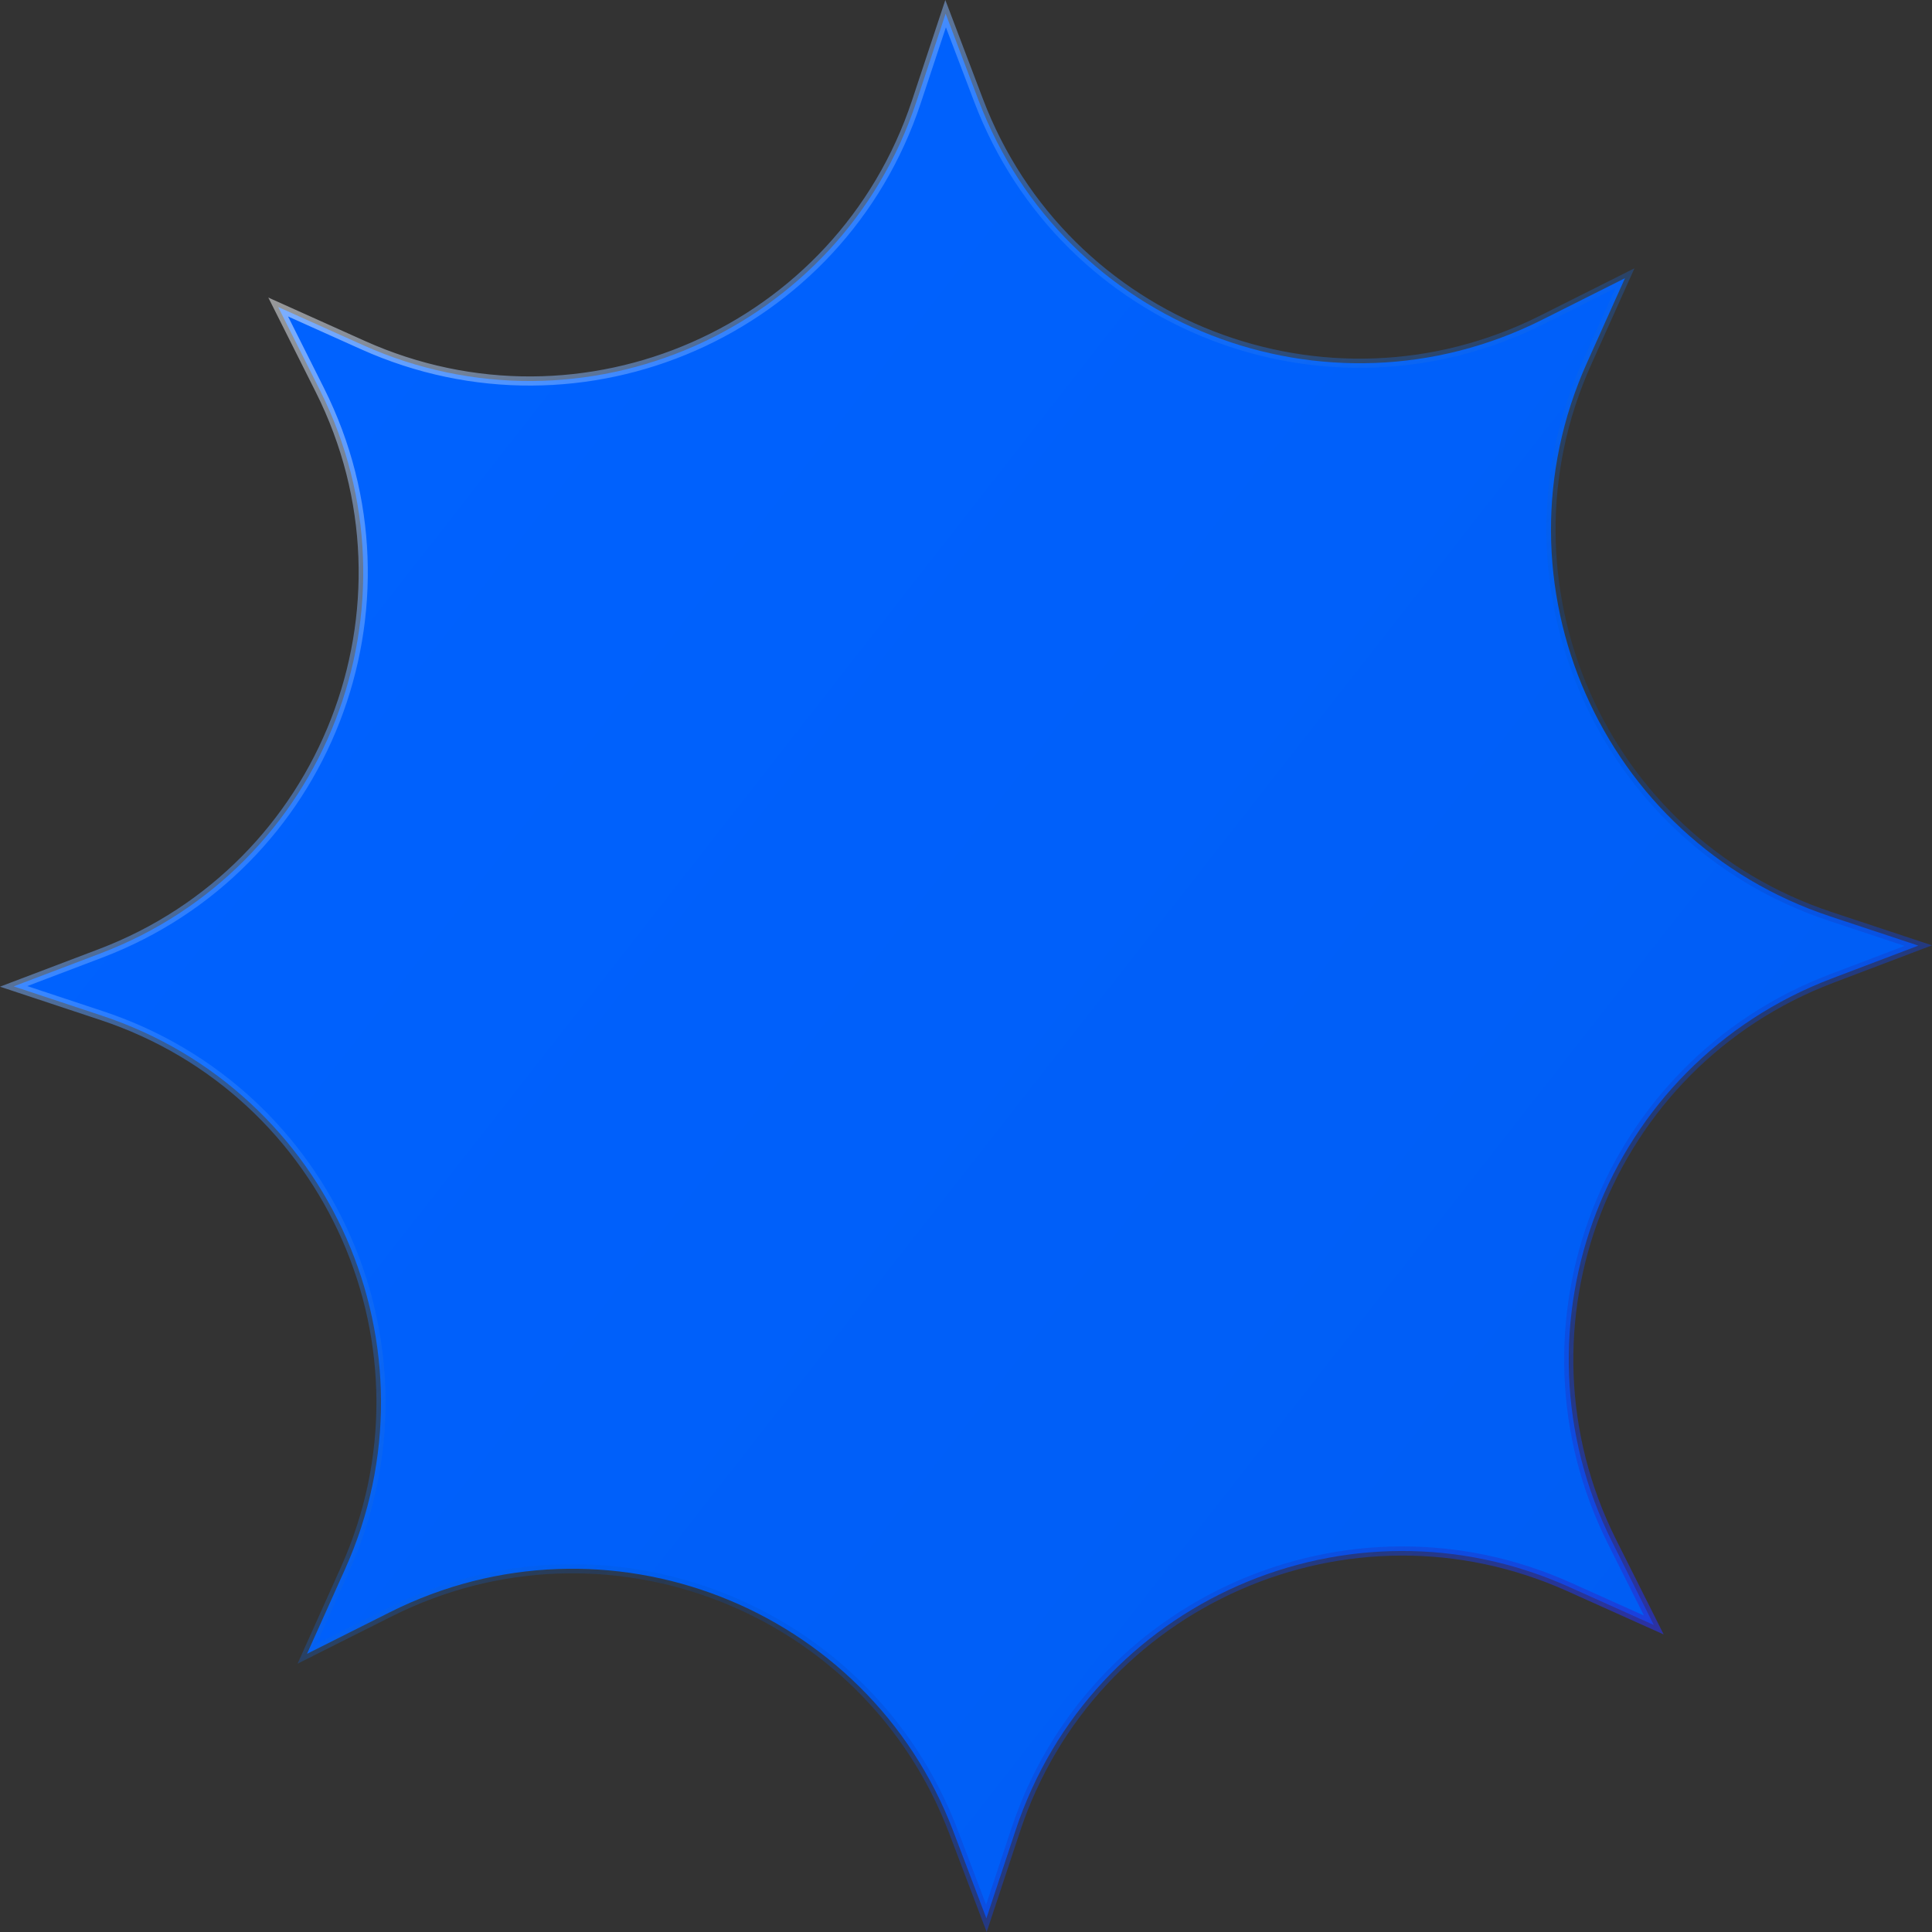
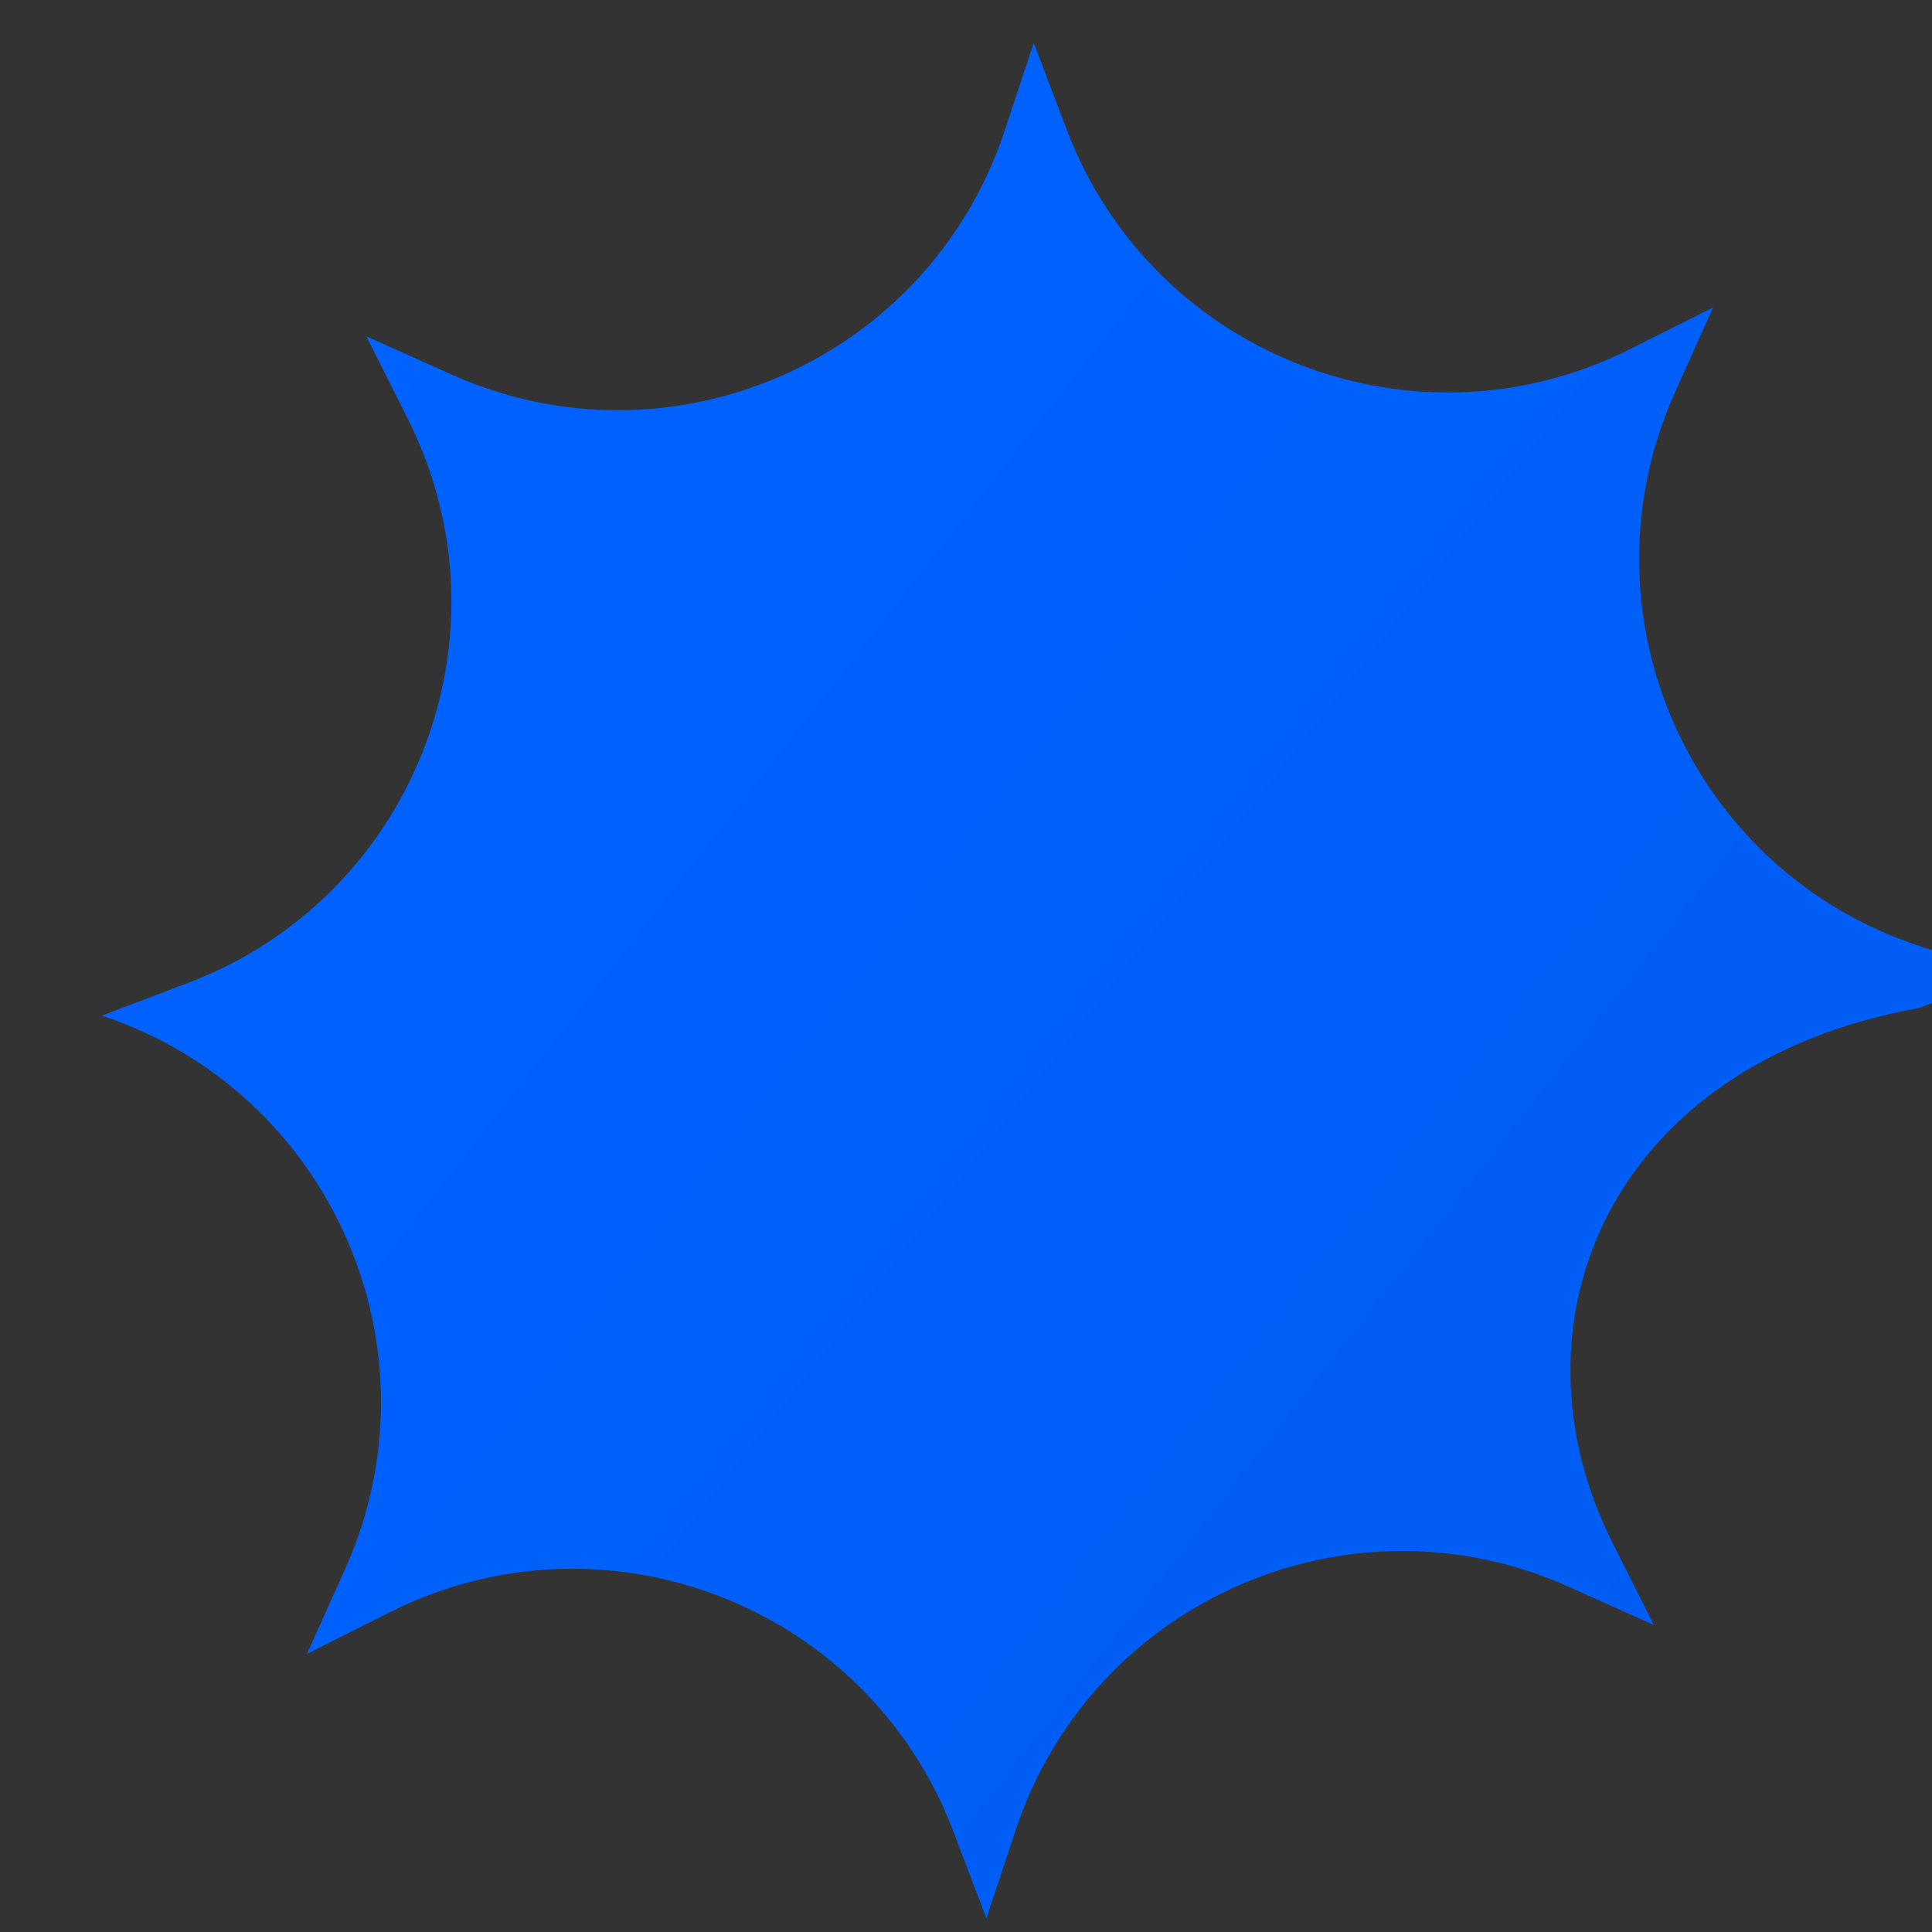
<svg xmlns="http://www.w3.org/2000/svg" version="1.1" x="0px" y="0px" viewBox="0 0 422.033 422.033" style="enable-background:new 0 0 422.033 422.033;" xml:space="preserve">
  <rect x="0" y="0" width="422.033" height="422.033" fill="#333333" stroke="none" />
  <style type="text/css">
	.st0{fill:url(#SVGID_1_);}
	.st1{fill:none;stroke:url(#SVGID_2_);stroke-width:2;stroke-miterlimit:10;}
</style>
  <g id="Layer_1">
</g>
  <g id="Warstwa_1">
    <g>
      <linearGradient id="SVGID_1_" gradientUnits="userSpaceOnUse" x1="59.064" y1="92.145" x2="741.743" y2="626.2">
        <stop offset="0" style="stop-color:#0062FF" />
        <stop offset="0.407" style="stop-color:#005EF6" />
        <stop offset="0.994" style="stop-color:#0056E0" />
      </linearGradient>
-       <path class="st0" d="M352.166,336.837l9.1,18.133l-18.505-8.316    c-48.086-21.608-104.308,3.102-120.905,53.139l-6.387,19.256l-7.205-18.965    c-18.722-49.281-75.95-71.564-123.068-47.918l-18.133,9.1l8.316-18.505    c21.608-48.086-3.102-104.308-53.139-120.905l-19.256-6.387l18.965-7.205    c49.281-18.722,71.564-75.95,47.918-123.068l-9.1-18.133l18.505,8.316    c48.086,21.608,104.308-3.102,120.905-53.139l6.387-19.256l7.205,18.965    c18.722,49.281,75.95,71.564,123.068,47.918l18.133-9.1l-8.316,18.505    c-21.608,48.086,3.102,104.308,53.139,120.905l19.256,6.387l-18.965,7.205    C350.803,232.492,328.52,289.72,352.166,336.837z" />
+       <path class="st0" d="M352.166,336.837l9.1,18.133l-18.505-8.316    c-48.086-21.608-104.308,3.102-120.905,53.139l-6.387,19.256l-7.205-18.965    c-18.722-49.281-75.95-71.564-123.068-47.918l-18.133,9.1l8.316-18.505    c21.608-48.086-3.102-104.308-53.139-120.905l18.965-7.205    c49.281-18.722,71.564-75.95,47.918-123.068l-9.1-18.133l18.505,8.316    c48.086,21.608,104.308-3.102,120.905-53.139l6.387-19.256l7.205,18.965    c18.722,49.281,75.95,71.564,123.068,47.918l18.133-9.1l-8.316,18.505    c-21.608,48.086,3.102,104.308,53.139,120.905l19.256,6.387l-18.965,7.205    C350.803,232.492,328.52,289.72,352.166,336.837z" />
      <linearGradient id="SVGID_2_" gradientUnits="userSpaceOnUse" x1="61.805" y1="61.805" x2="360.228" y2="360.228">
        <stop offset="0" style="stop-color:#FFFFFF;stop-opacity:0.5" />
        <stop offset="0.057" style="stop-color:#D3E5FF;stop-opacity:0.5" />
        <stop offset="0.184" style="stop-color:#66A4FF;stop-opacity:0.5" />
        <stop offset="0.241" style="stop-color:#3386FF;stop-opacity:0.5" />
        <stop offset="0.344" style="stop-color:#2A7DF6;stop-opacity:0.419" />
        <stop offset="0.516" style="stop-color:#1265DC;stop-opacity:0.284" />
        <stop offset="0.623" style="stop-color:#0052C9;stop-opacity:0.2" />
        <stop offset="0.748" style="stop-color:#094ACB;stop-opacity:0.366" />
        <stop offset="0.954" style="stop-color:#2236D1;stop-opacity:0.639" />
        <stop offset="1" style="stop-color:#2931D2;stop-opacity:0.7" />
      </linearGradient>
-       <path class="st1" d="M352.166,336.837l9.1,18.133l-18.505-8.316    c-48.086-21.608-104.308,3.102-120.905,53.139l-6.387,19.256l-7.205-18.965    c-18.722-49.281-75.95-71.564-123.068-47.918l-18.133,9.1l8.316-18.505    c21.608-48.086-3.102-104.308-53.139-120.905l-19.256-6.387l18.965-7.205    c49.281-18.722,71.564-75.95,47.918-123.068l-9.1-18.133l18.505,8.316    c48.086,21.608,104.308-3.102,120.905-53.139l6.387-19.256l7.205,18.965    c18.722,49.281,75.95,71.564,123.068,47.918l18.133-9.1l-8.316,18.505    c-21.608,48.086,3.102,104.308,53.139,120.905l19.256,6.387l-18.965,7.205    C350.803,232.492,328.52,289.72,352.166,336.837z" />
    </g>
  </g>
</svg>